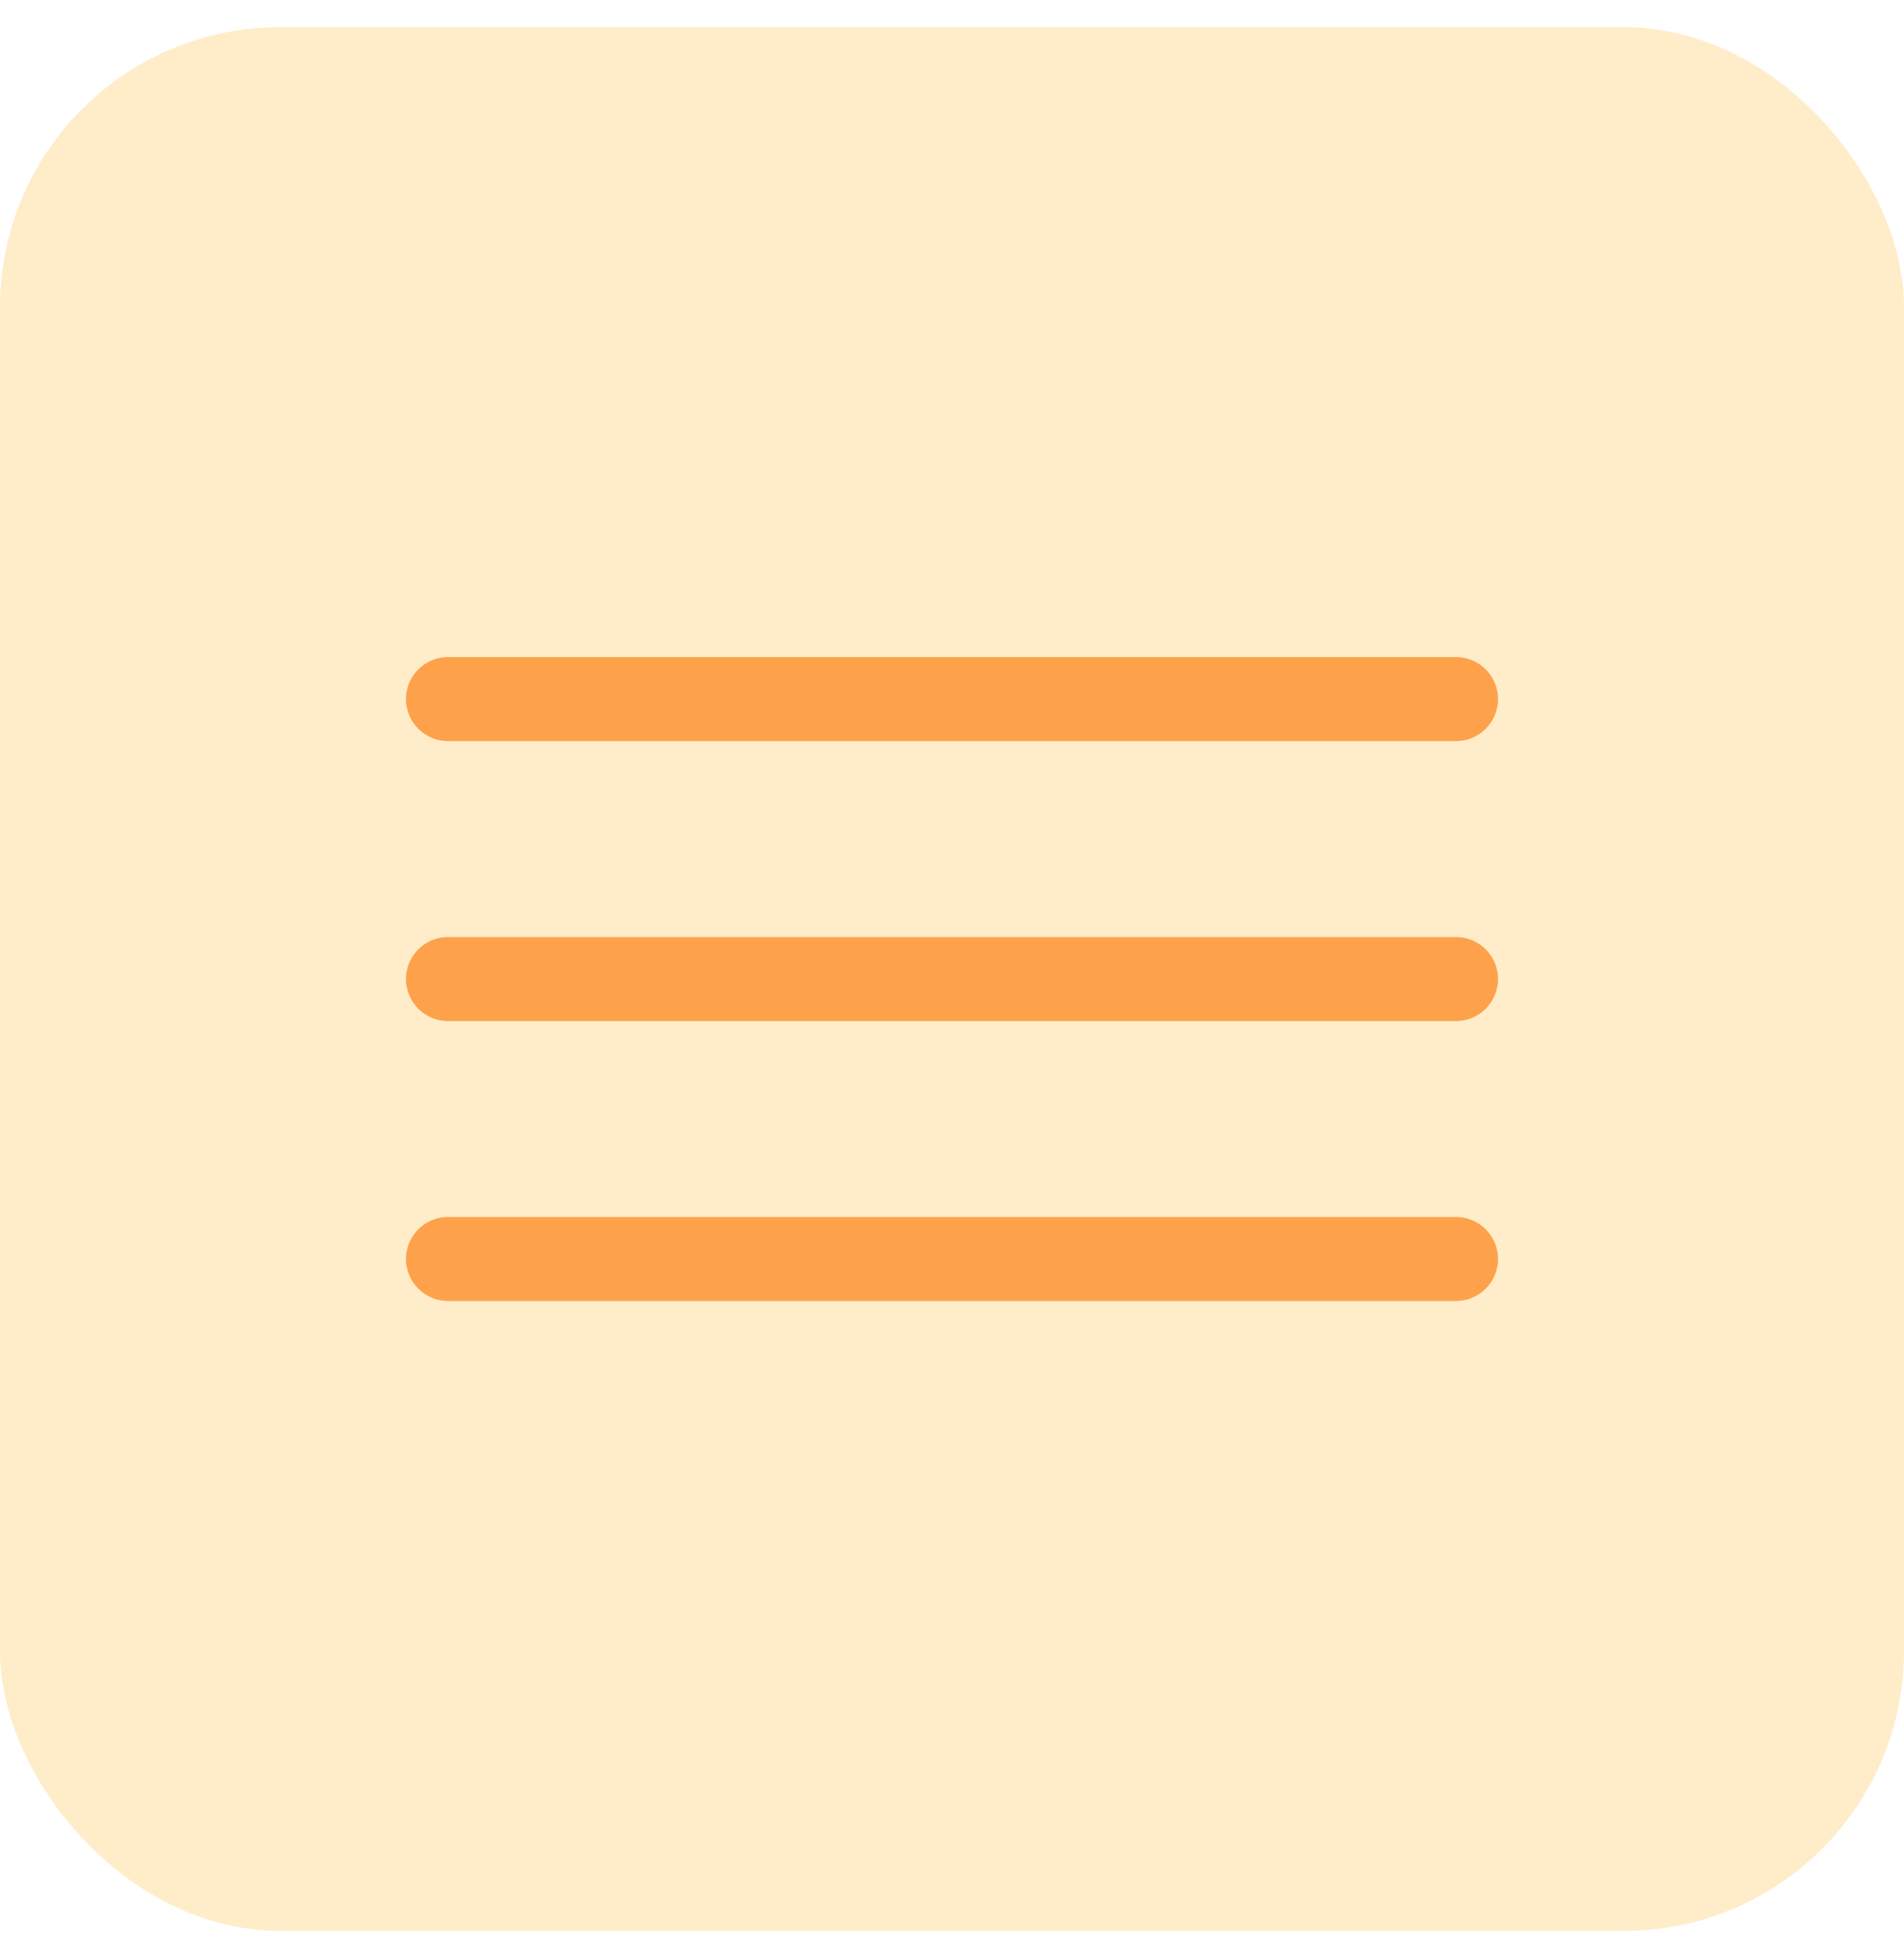
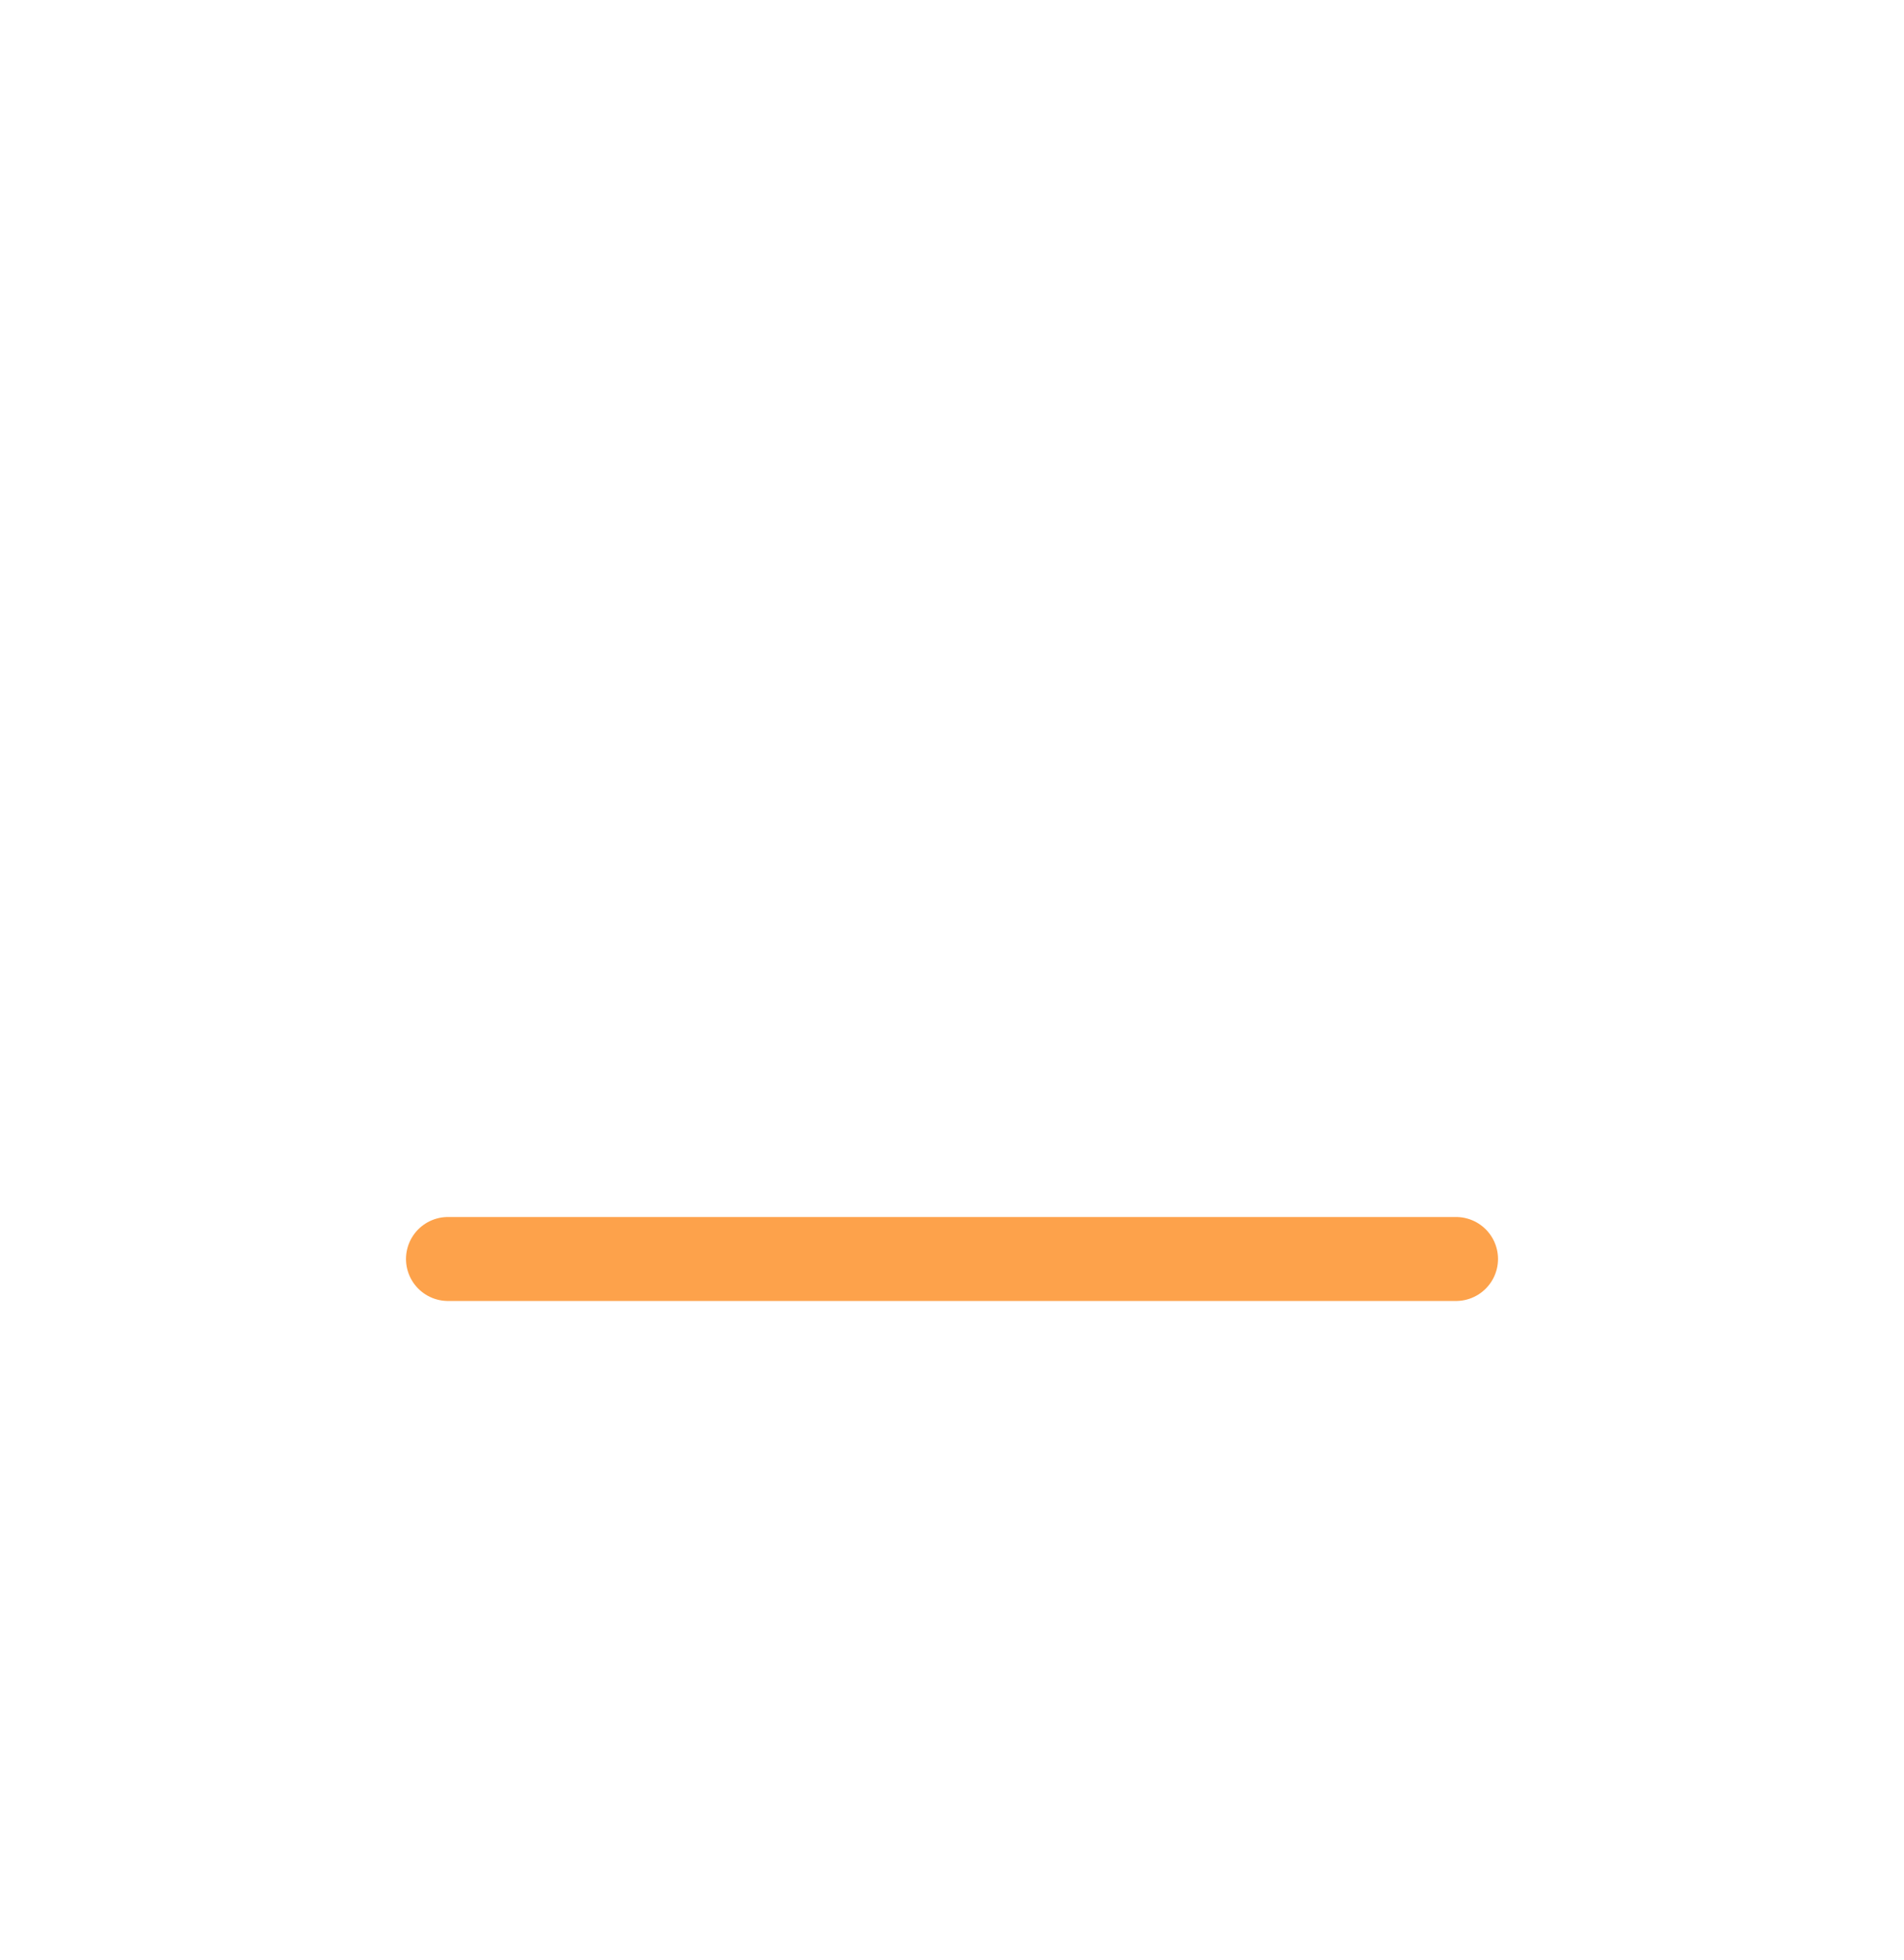
<svg xmlns="http://www.w3.org/2000/svg" width="34" height="35" viewBox="0 0 34 35" fill="none">
-   <rect y="0.486" width="34" height="34" rx="5" fill="#FFB42B" fill-opacity="0.25" />
-   <path d="M8 12.486H26" stroke="#FDA24B" stroke-width="1.5" stroke-linecap="round" />
-   <path d="M8 17.486H26" stroke="#FDA24B" stroke-width="1.5" stroke-linecap="round" />
  <path d="M8 22.486H26" stroke="#FDA24B" stroke-width="1.5" stroke-linecap="round" />
</svg>